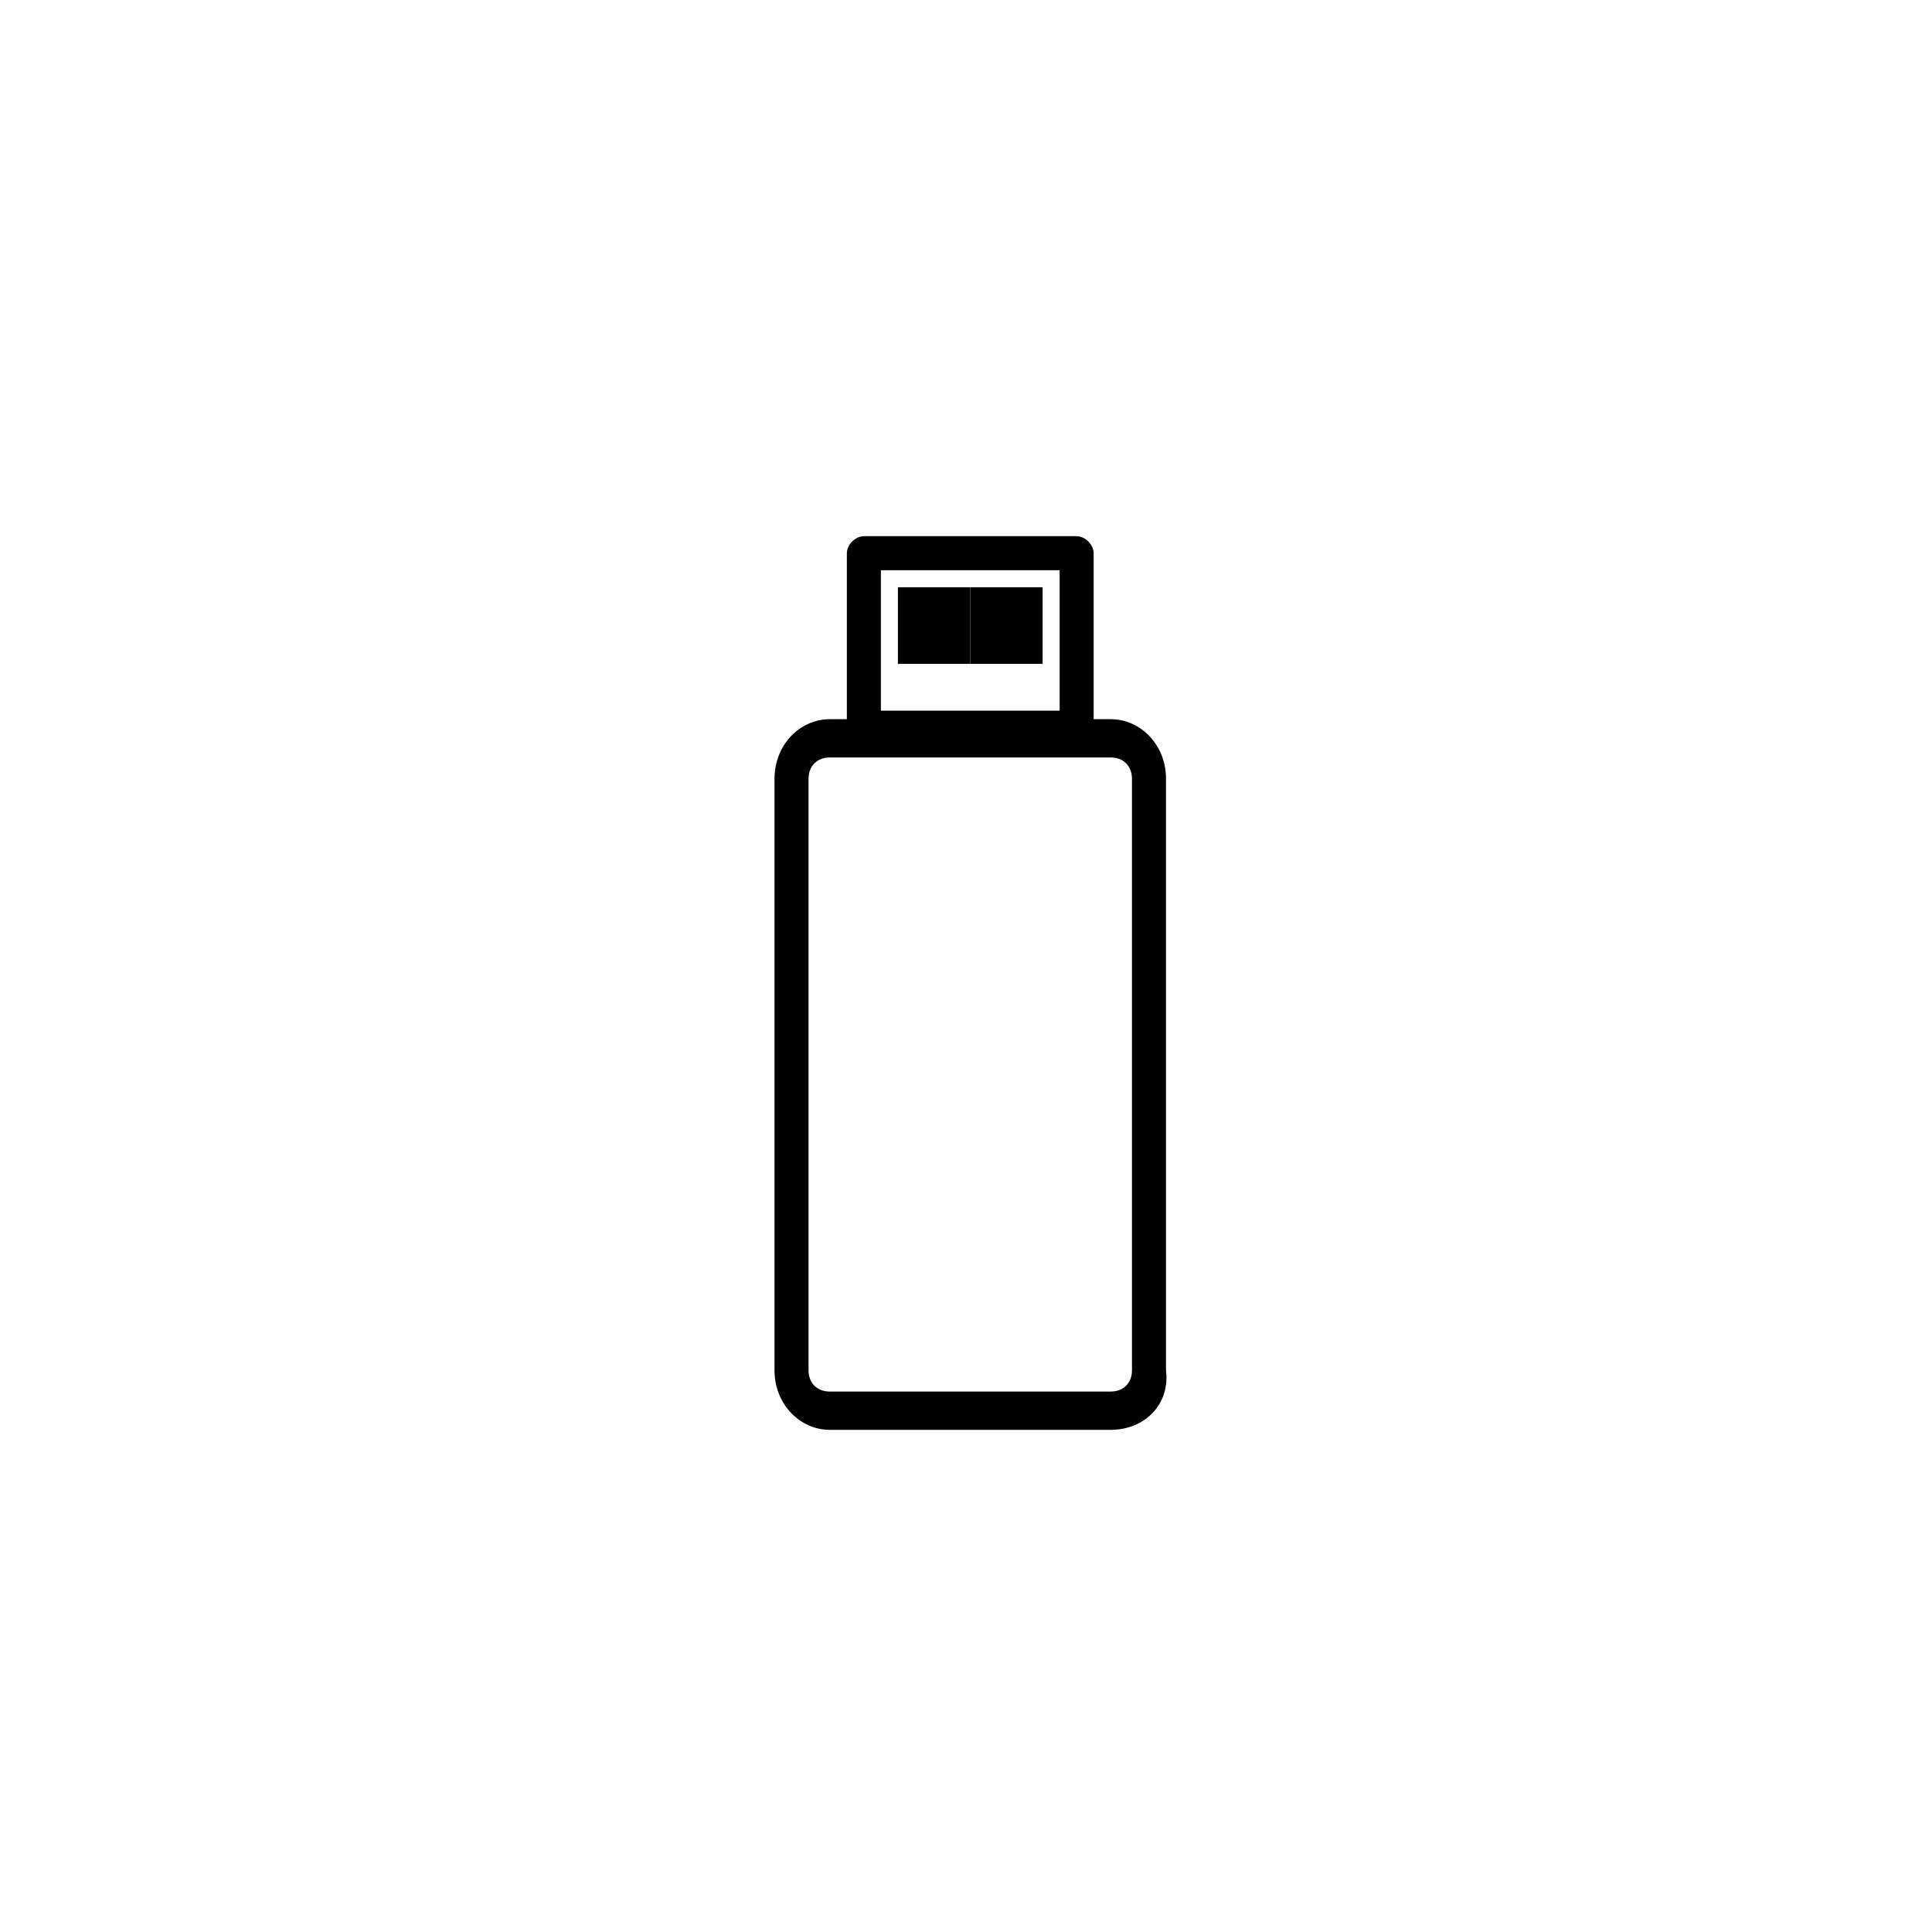
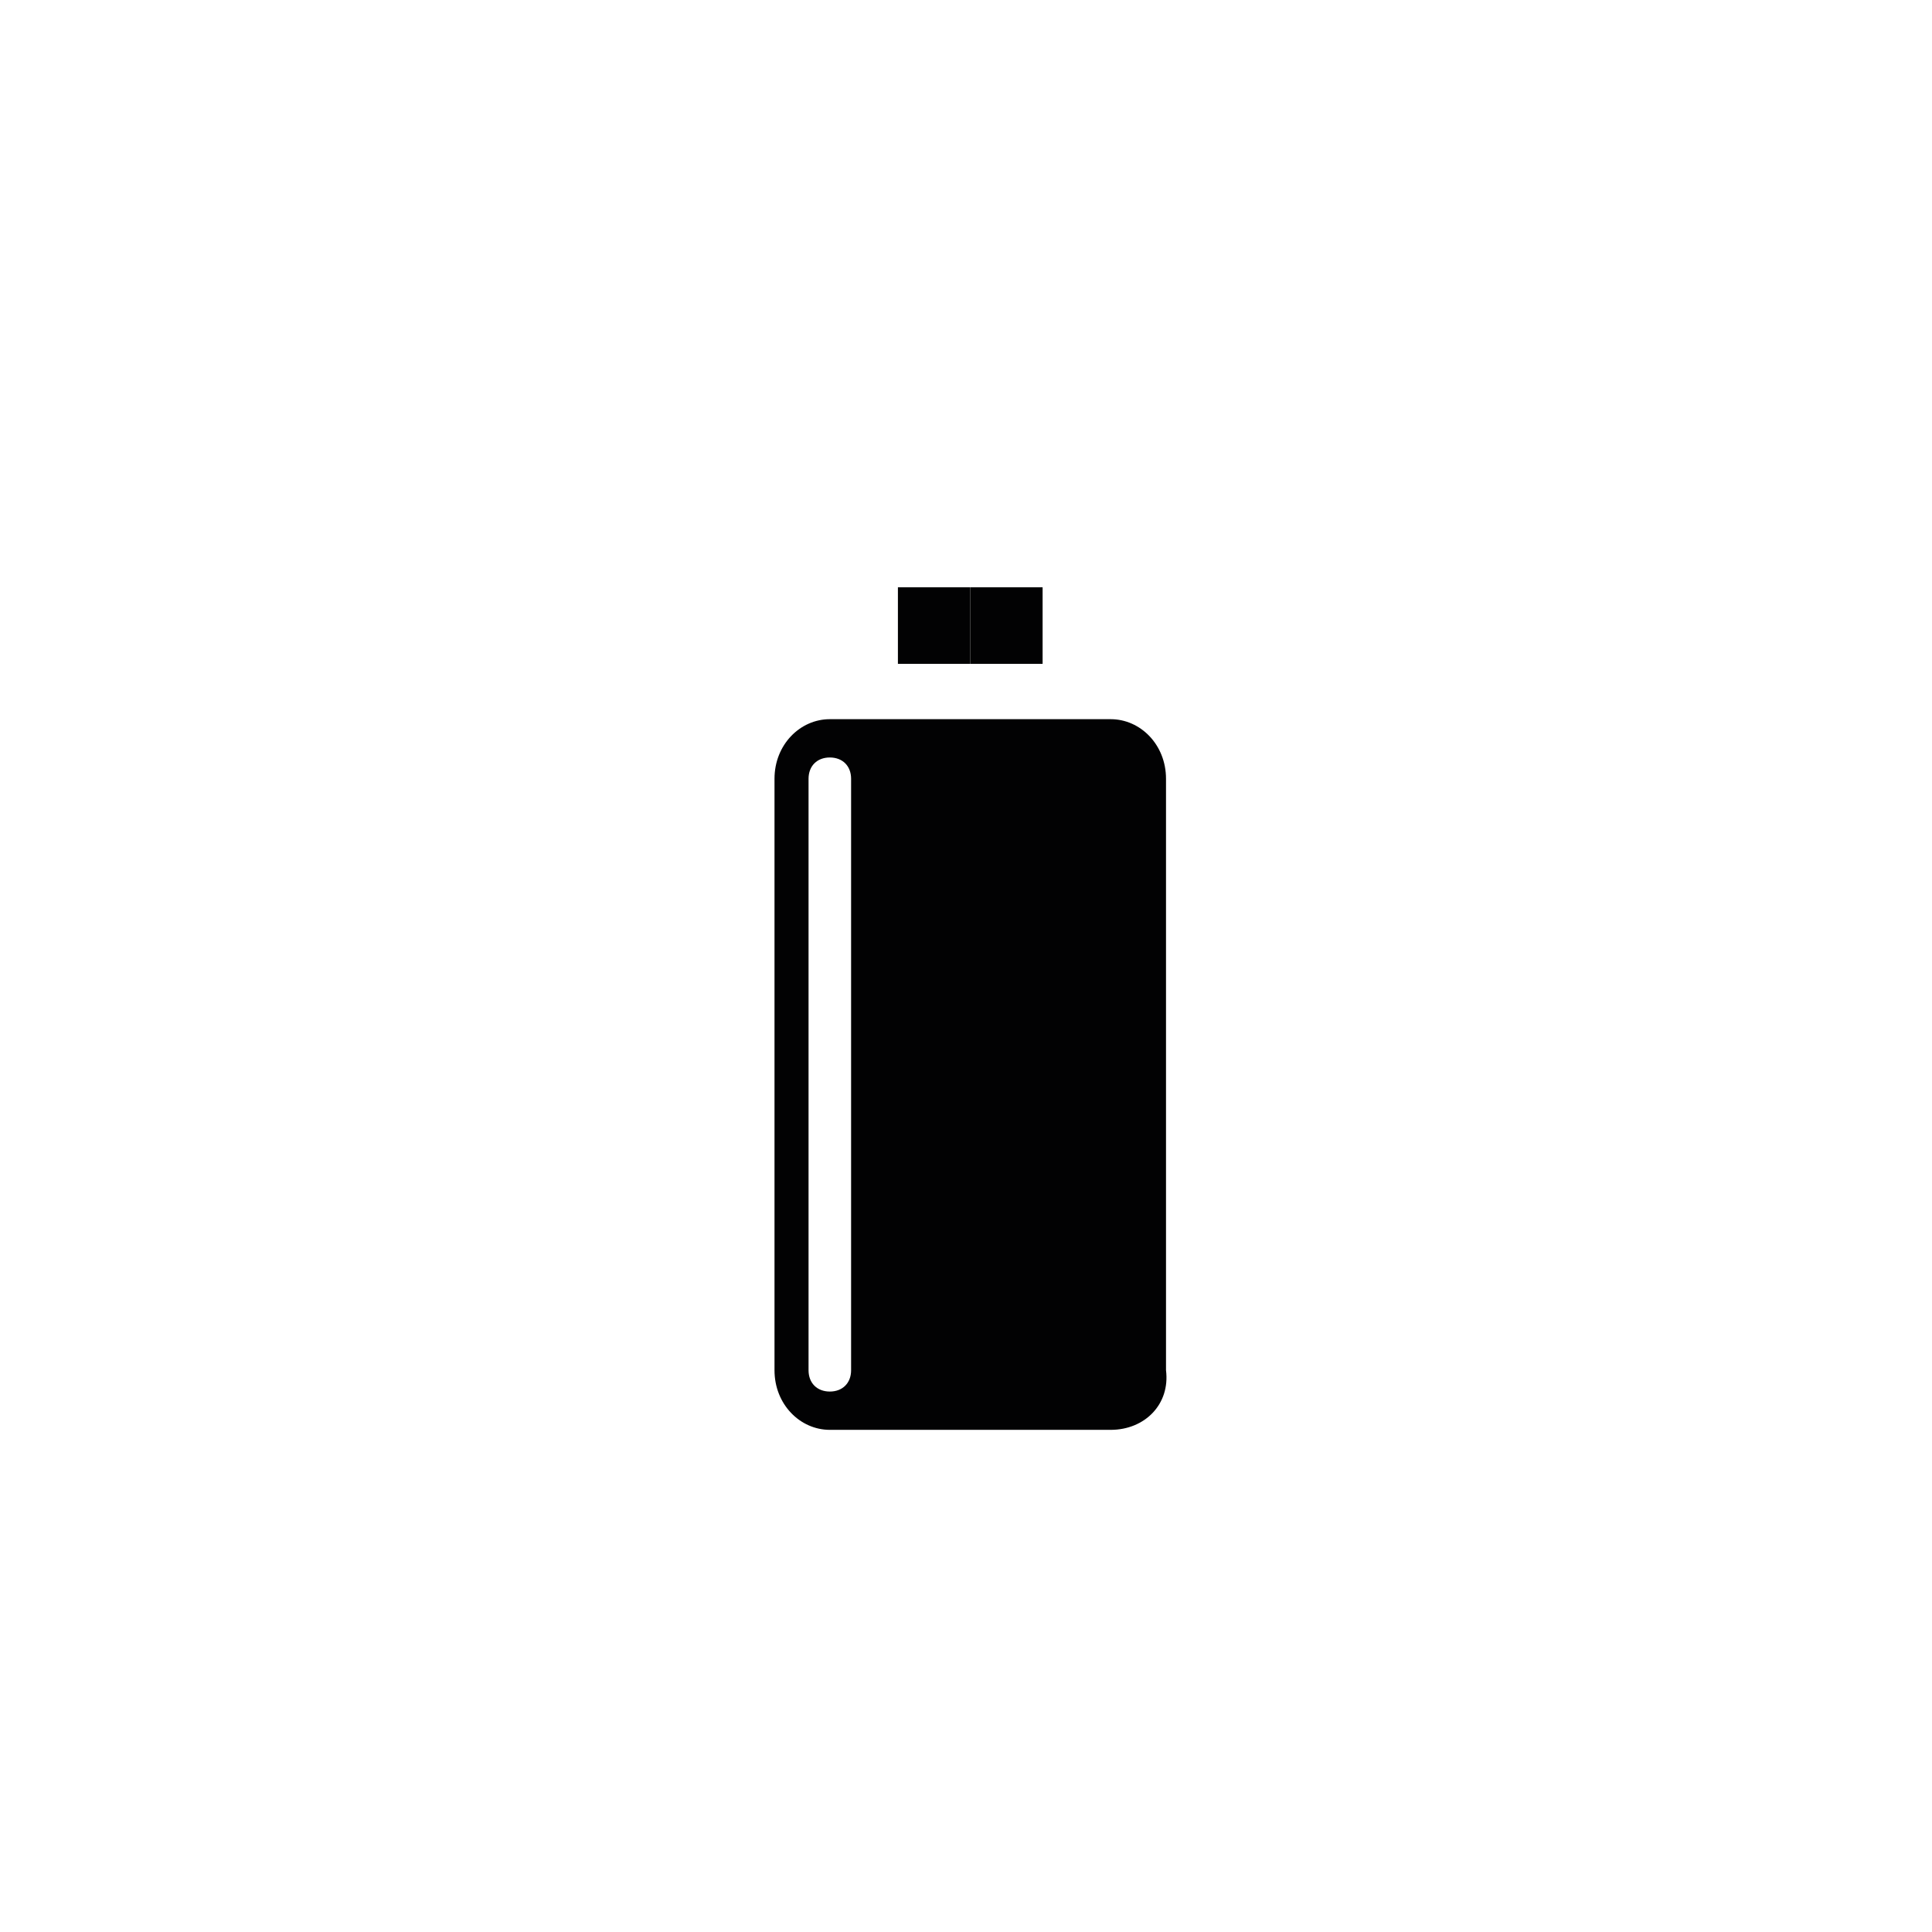
<svg xmlns="http://www.w3.org/2000/svg" version="1.1" id="Ebene_1" x="0px" y="0px" viewBox="0 0 45.4 45.4" style="enable-background:new 0 0 45.4 45.4;" xml:space="preserve" width="100" height="100">
  <style type="text/css">
	.st0{fill:#020203;}
</style>
-   <path class="st0" d="M26.1,33.6h-6.6c-0.7,0-1.3-0.6-1.3-1.4V18.3c0-0.8,0.6-1.4,1.3-1.4h6.6c0.7,0,1.3,0.6,1.3,1.4v13.9  C27.5,33,26.9,33.6,26.1,33.6z M19.5,17.8c-0.3,0-0.5,0.2-0.5,0.5v13.9c0,0.3,0.2,0.5,0.5,0.5h6.6c0.3,0,0.5-0.2,0.5-0.5V18.3  c0-0.3-0.2-0.5-0.5-0.5H19.5z" />
-   <path class="st0" d="M25.3,17.6h-5c-0.2,0-0.4-0.2-0.4-0.4v-4.2c0-0.2,0.2-0.4,0.4-0.4h5c0.2,0,0.4,0.2,0.4,0.4v4.2  C25.7,17.4,25.5,17.6,25.3,17.6z M20.7,16.7h4.2v-3.3h-4.2V16.7z" />
+   <path class="st0" d="M26.1,33.6h-6.6c-0.7,0-1.3-0.6-1.3-1.4V18.3c0-0.8,0.6-1.4,1.3-1.4h6.6c0.7,0,1.3,0.6,1.3,1.4v13.9  C27.5,33,26.9,33.6,26.1,33.6z M19.5,17.8c-0.3,0-0.5,0.2-0.5,0.5v13.9c0,0.3,0.2,0.5,0.5,0.5c0.3,0,0.5-0.2,0.5-0.5V18.3  c0-0.3-0.2-0.5-0.5-0.5H19.5z" />
  <rect x="21.1" y="13.8" class="st0" width="1.7" height="1.8" />
  <rect x="22.8" y="13.8" class="st0" width="1.7" height="1.8" />
</svg>